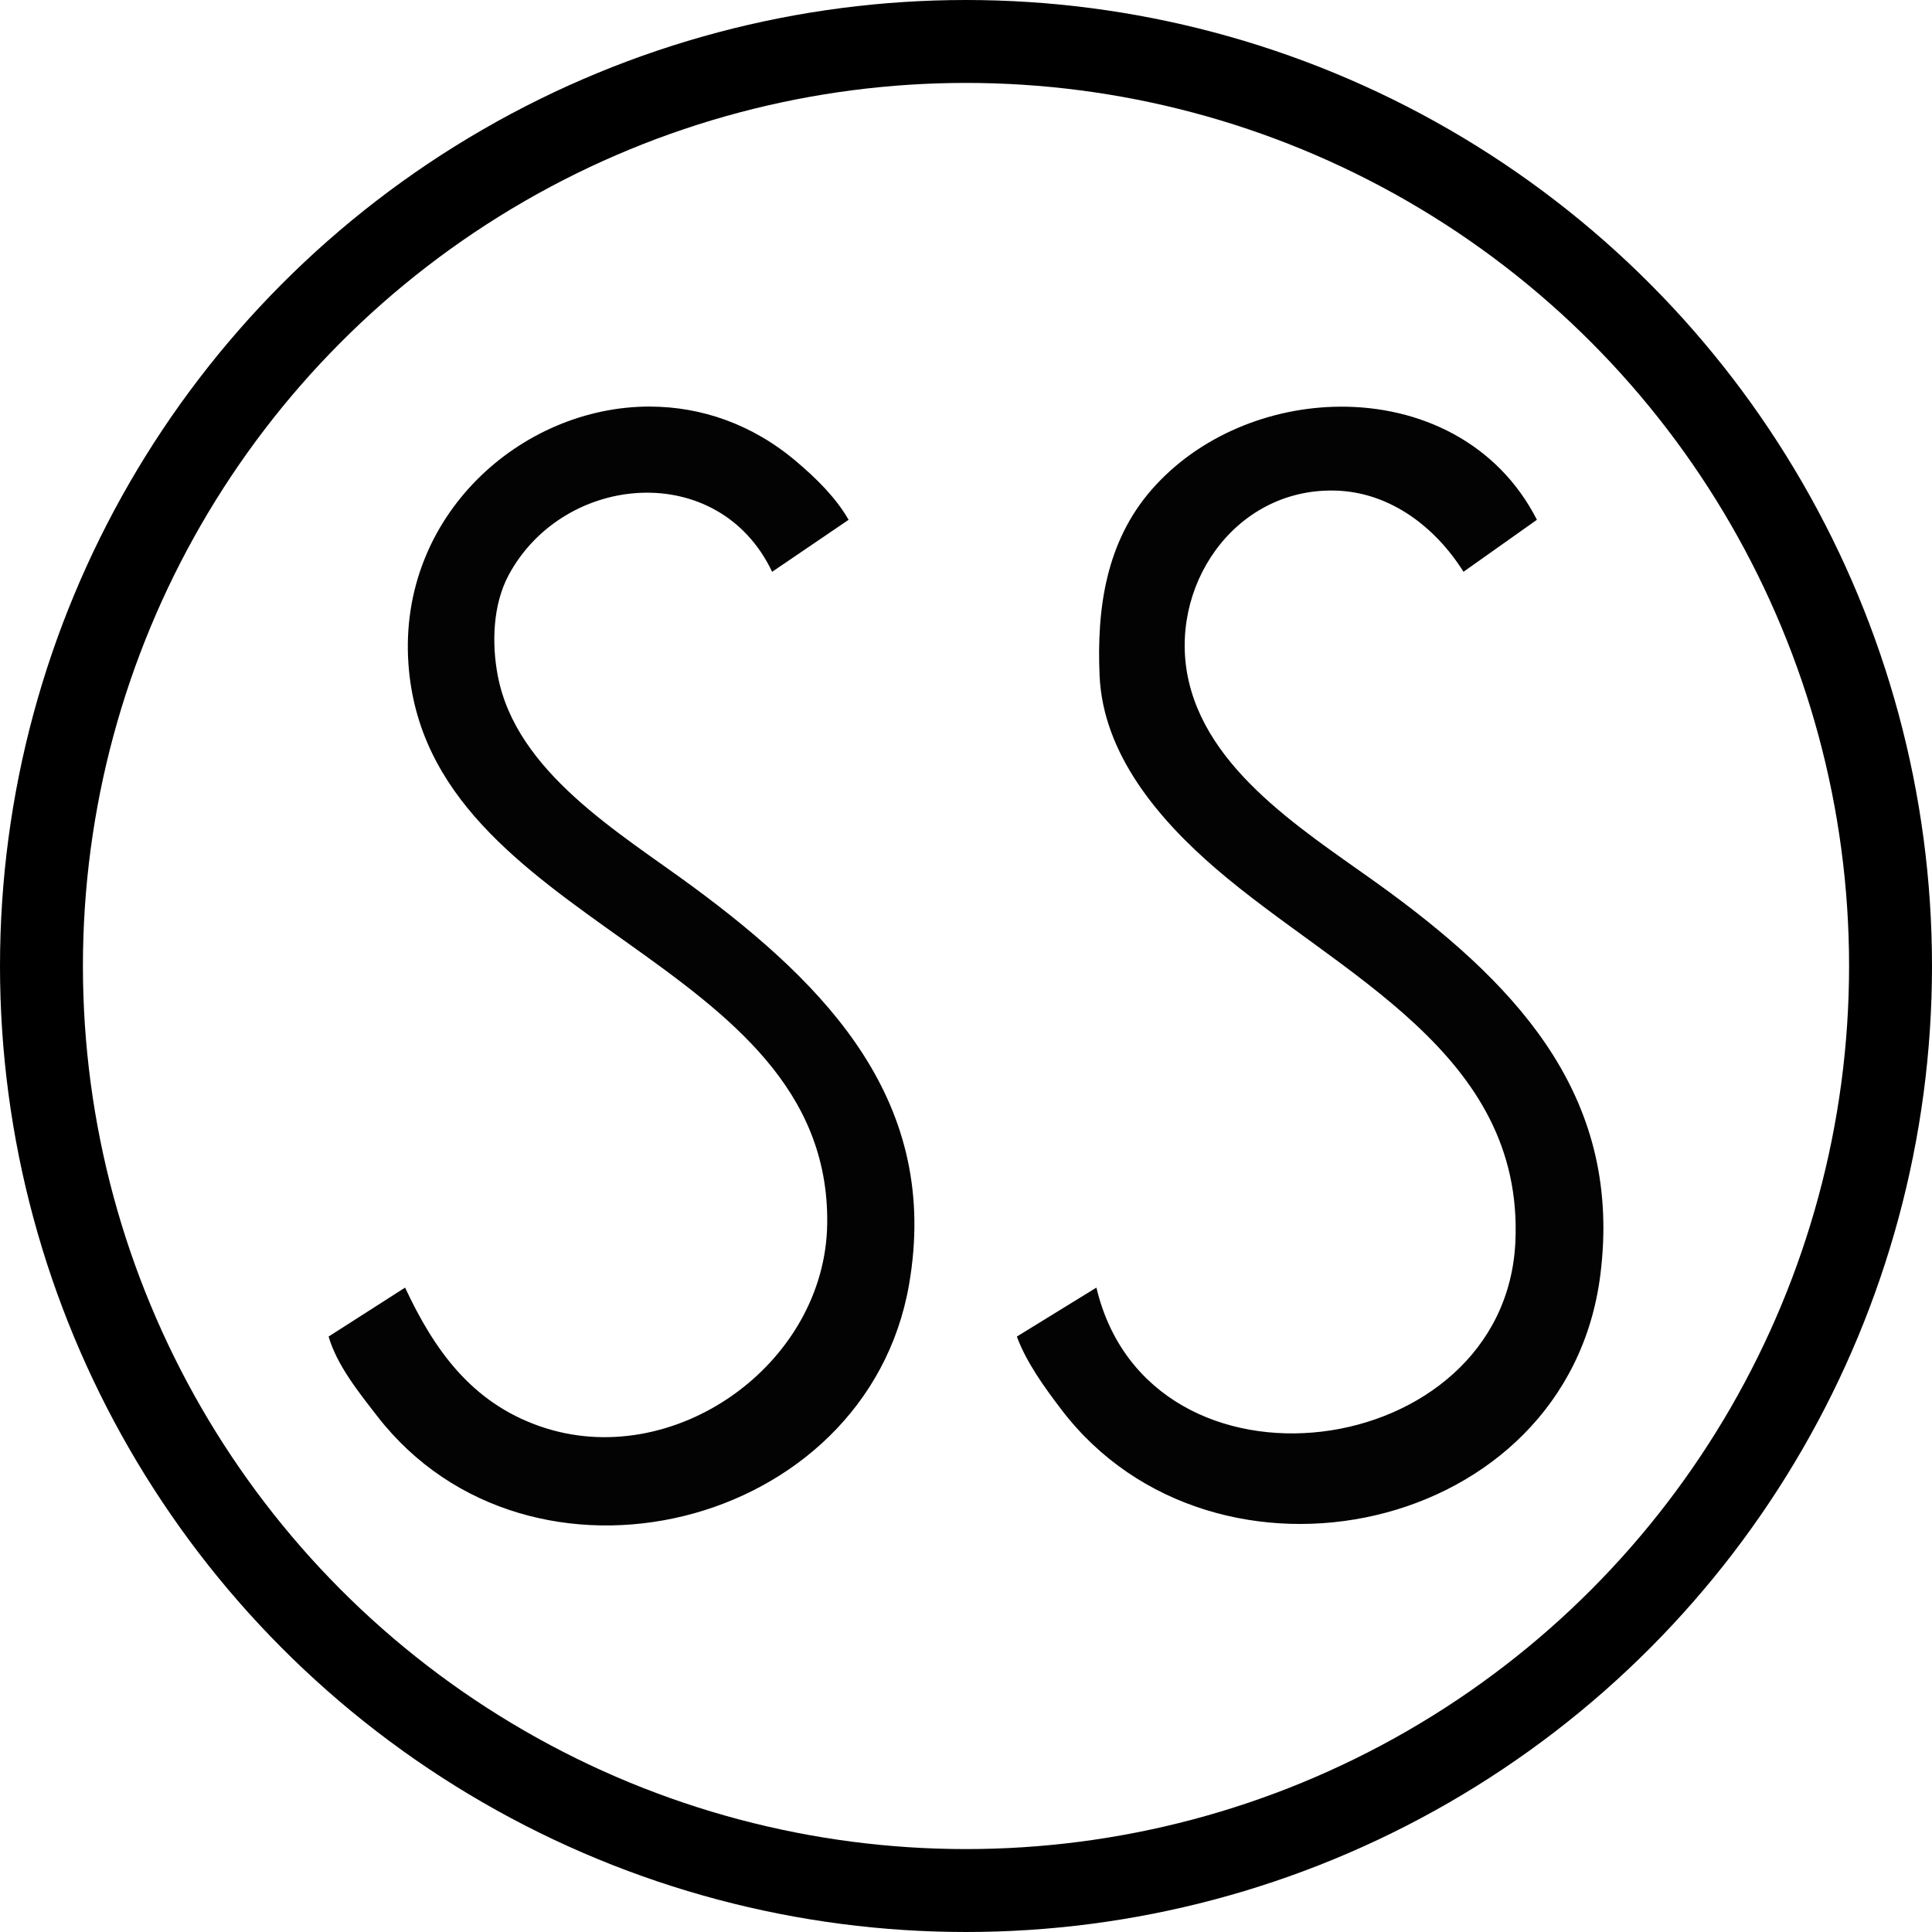
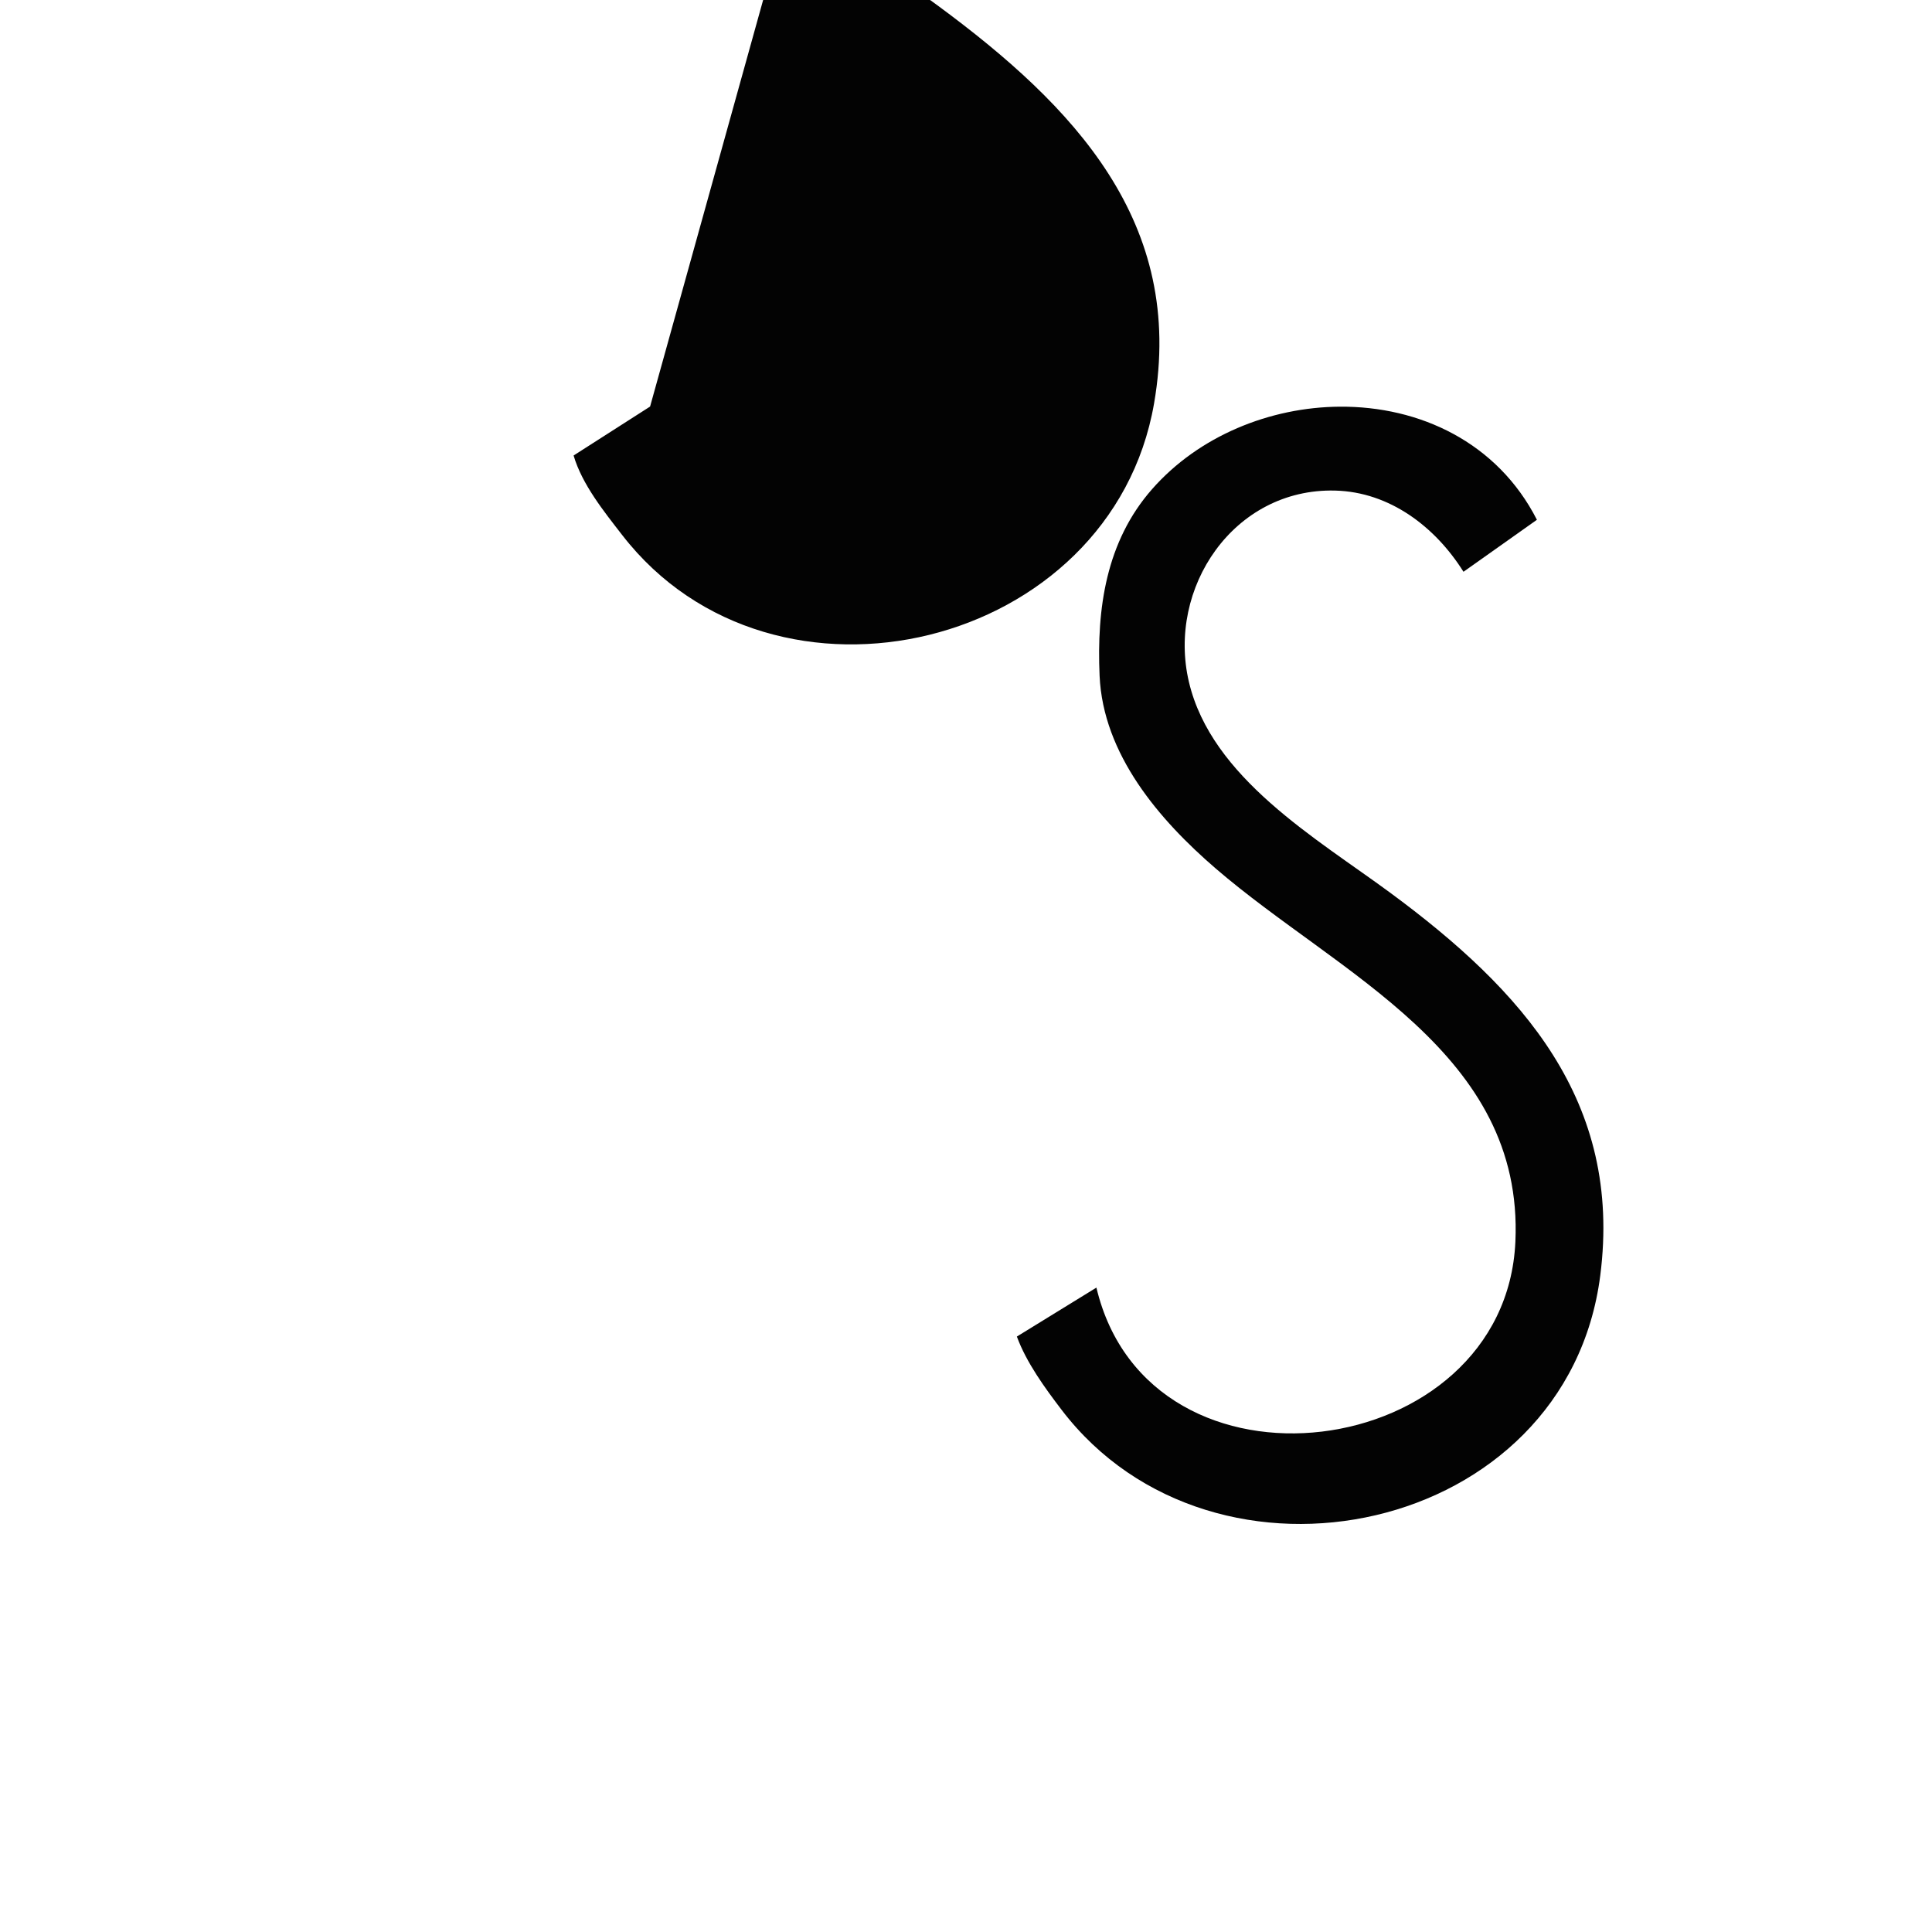
<svg xmlns="http://www.w3.org/2000/svg" xmlns:ns1="http://www.inkscape.org/namespaces/inkscape" width="167.522mm" height="167.522mm" viewBox="0 0 167.522 167.522" version="1.1" id="svg5" xml:space="preserve" ns1:export-filename="SS_logo.svg" ns1:export-xdpi="96" ns1:export-ydpi="96">
  <defs id="defs2" />
  <g ns1:label="Lager 1" ns1:groupmode="layer" id="layer1" transform="translate(-21.239,-64.739)">
    <g id="g2026" transform="translate(377.545,-65.997)">
-       <circle style="opacity:1;fill:none;stroke:#000000;stroke-width:7.19;stroke-linecap:round;stroke-linejoin:bevel;stroke-miterlimit:4.5;stroke-dasharray:none;paint-order:fill markers stroke" id="path396" cx="-272.545" cy="214.497" r="80.166" />
-       <path id="path2017" style="fill:#030303;stroke:none;stroke-width:0.265" d="m -299.938,165.988 c -11.181,-0.024 -21.837,9.479 -20.955,22.284 1.579,22.932 36.583,25.198 36.314,48.54 -0.141,12.239 -13.385,21.629 -24.932,17.588 -5.921,-2.073 -9.139,-6.604 -11.671,-12.017 l -6.632,4.244 c 0.738,2.511 2.63,4.851 4.214,6.897 13.181,17.018 42.421,9.87 46.117,-11.406 2.728,-15.7 -6.94,-25.797 -18.766,-34.513 -6.316,-4.655 -15.292,-9.892 -16.894,-18.271 -0.537,-2.81 -0.436,-6.18 0.952,-8.753 4.778,-8.853 18.191,-10.03 22.837,-0.265 l 6.631,-4.509 c -1.134,-1.963 -2.795,-3.579 -4.509,-5.038 -3.876,-3.3 -8.332,-4.769 -12.707,-4.779 z m 59.817,0.01 c -6.07,0.04 -12.232,2.536 -16.292,7.155 -3.996,4.547 -4.805,10.354 -4.548,16.18 0.301,6.819 5.169,12.489 10.069,16.711 10.685,9.204 26.729,15.947 25.984,32.36 -0.874,19.258 -31.745,23.321 -36.329,3.979 l -6.897,4.244 c 0.825,2.254 2.435,4.464 3.887,6.366 13.223,17.32 43.818,10.907 46.7,-11.671 1.927,-15.093 -6.727,-24.711 -18.227,-33.187 -6.399,-4.717 -15.481,-9.939 -17.443,-18.272 -1.913,-8.126 3.869,-16.804 12.669,-16.59 4.758,0.116 8.709,3.164 11.14,7.041 l 6.366,-4.509 c -3.443,-6.745 -10.202,-9.853 -17.081,-9.807 z" />
+       <path id="path2017" style="fill:#030303;stroke:none;stroke-width:0.265" d="m -299.938,165.988 l -6.632,4.244 c 0.738,2.511 2.63,4.851 4.214,6.897 13.181,17.018 42.421,9.87 46.117,-11.406 2.728,-15.7 -6.94,-25.797 -18.766,-34.513 -6.316,-4.655 -15.292,-9.892 -16.894,-18.271 -0.537,-2.81 -0.436,-6.18 0.952,-8.753 4.778,-8.853 18.191,-10.03 22.837,-0.265 l 6.631,-4.509 c -1.134,-1.963 -2.795,-3.579 -4.509,-5.038 -3.876,-3.3 -8.332,-4.769 -12.707,-4.779 z m 59.817,0.01 c -6.07,0.04 -12.232,2.536 -16.292,7.155 -3.996,4.547 -4.805,10.354 -4.548,16.18 0.301,6.819 5.169,12.489 10.069,16.711 10.685,9.204 26.729,15.947 25.984,32.36 -0.874,19.258 -31.745,23.321 -36.329,3.979 l -6.897,4.244 c 0.825,2.254 2.435,4.464 3.887,6.366 13.223,17.32 43.818,10.907 46.7,-11.671 1.927,-15.093 -6.727,-24.711 -18.227,-33.187 -6.399,-4.717 -15.481,-9.939 -17.443,-18.272 -1.913,-8.126 3.869,-16.804 12.669,-16.59 4.758,0.116 8.709,3.164 11.14,7.041 l 6.366,-4.509 c -3.443,-6.745 -10.202,-9.853 -17.081,-9.807 z" />
    </g>
  </g>
</svg>